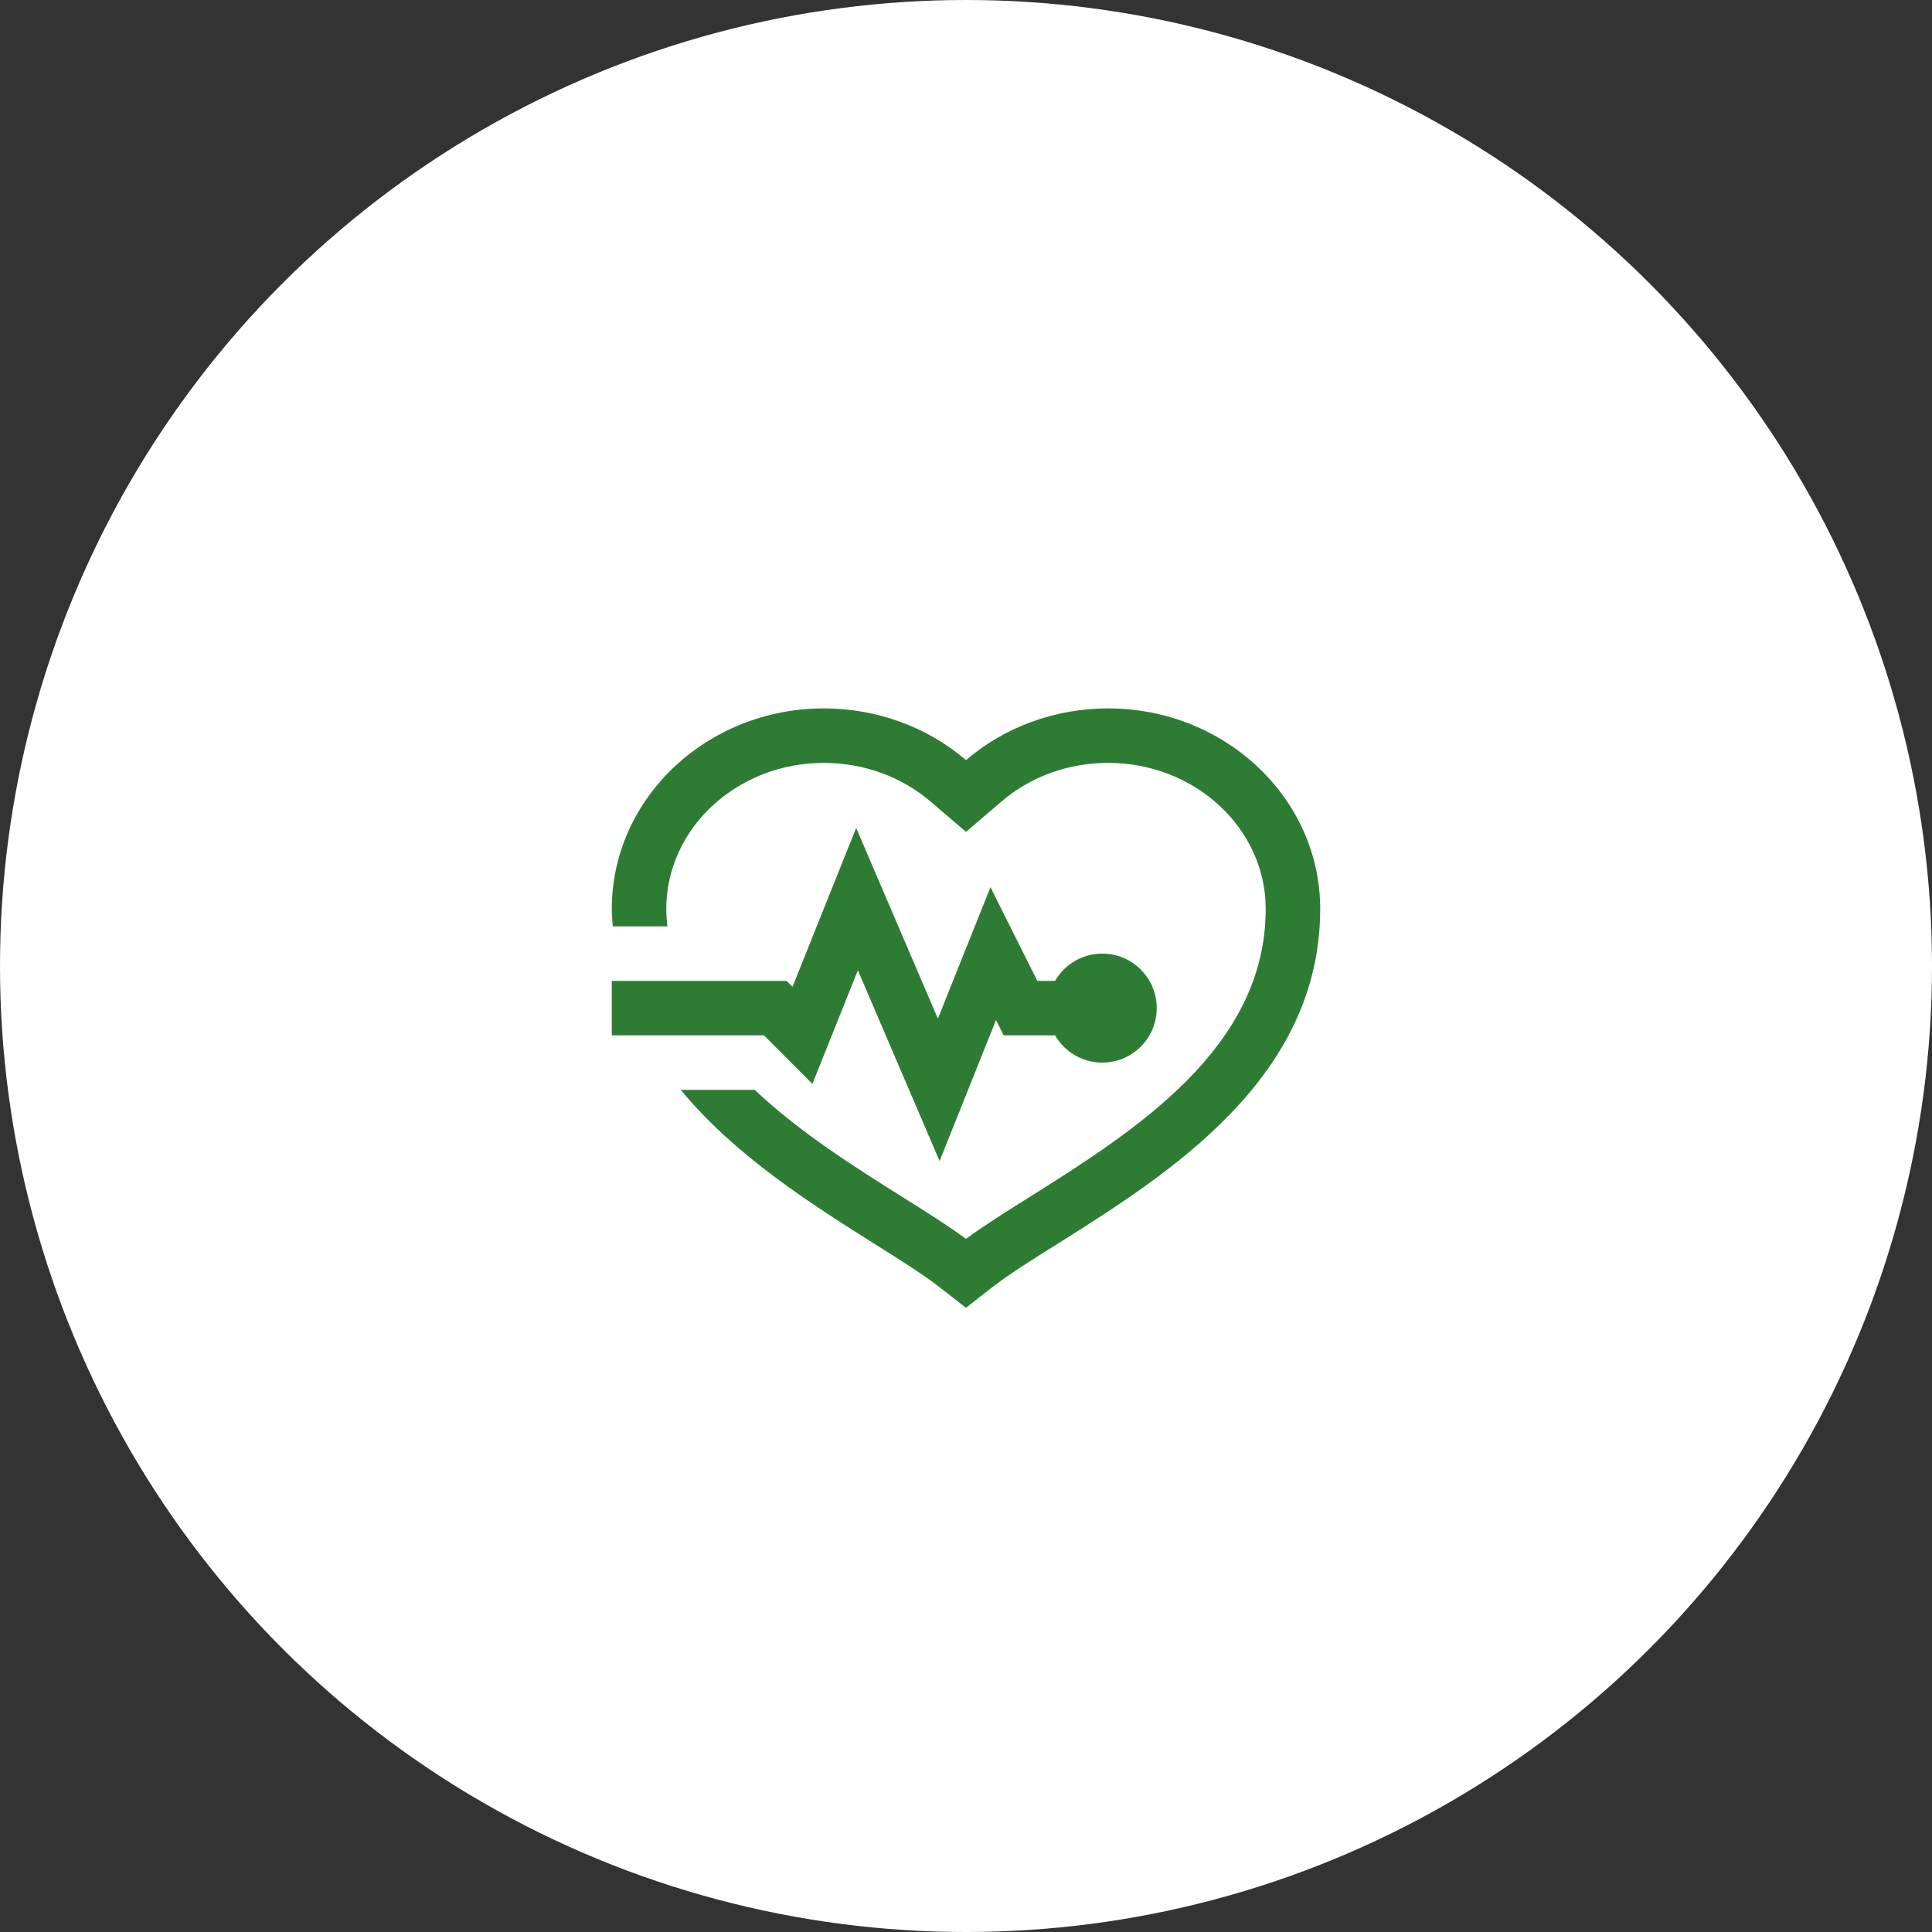
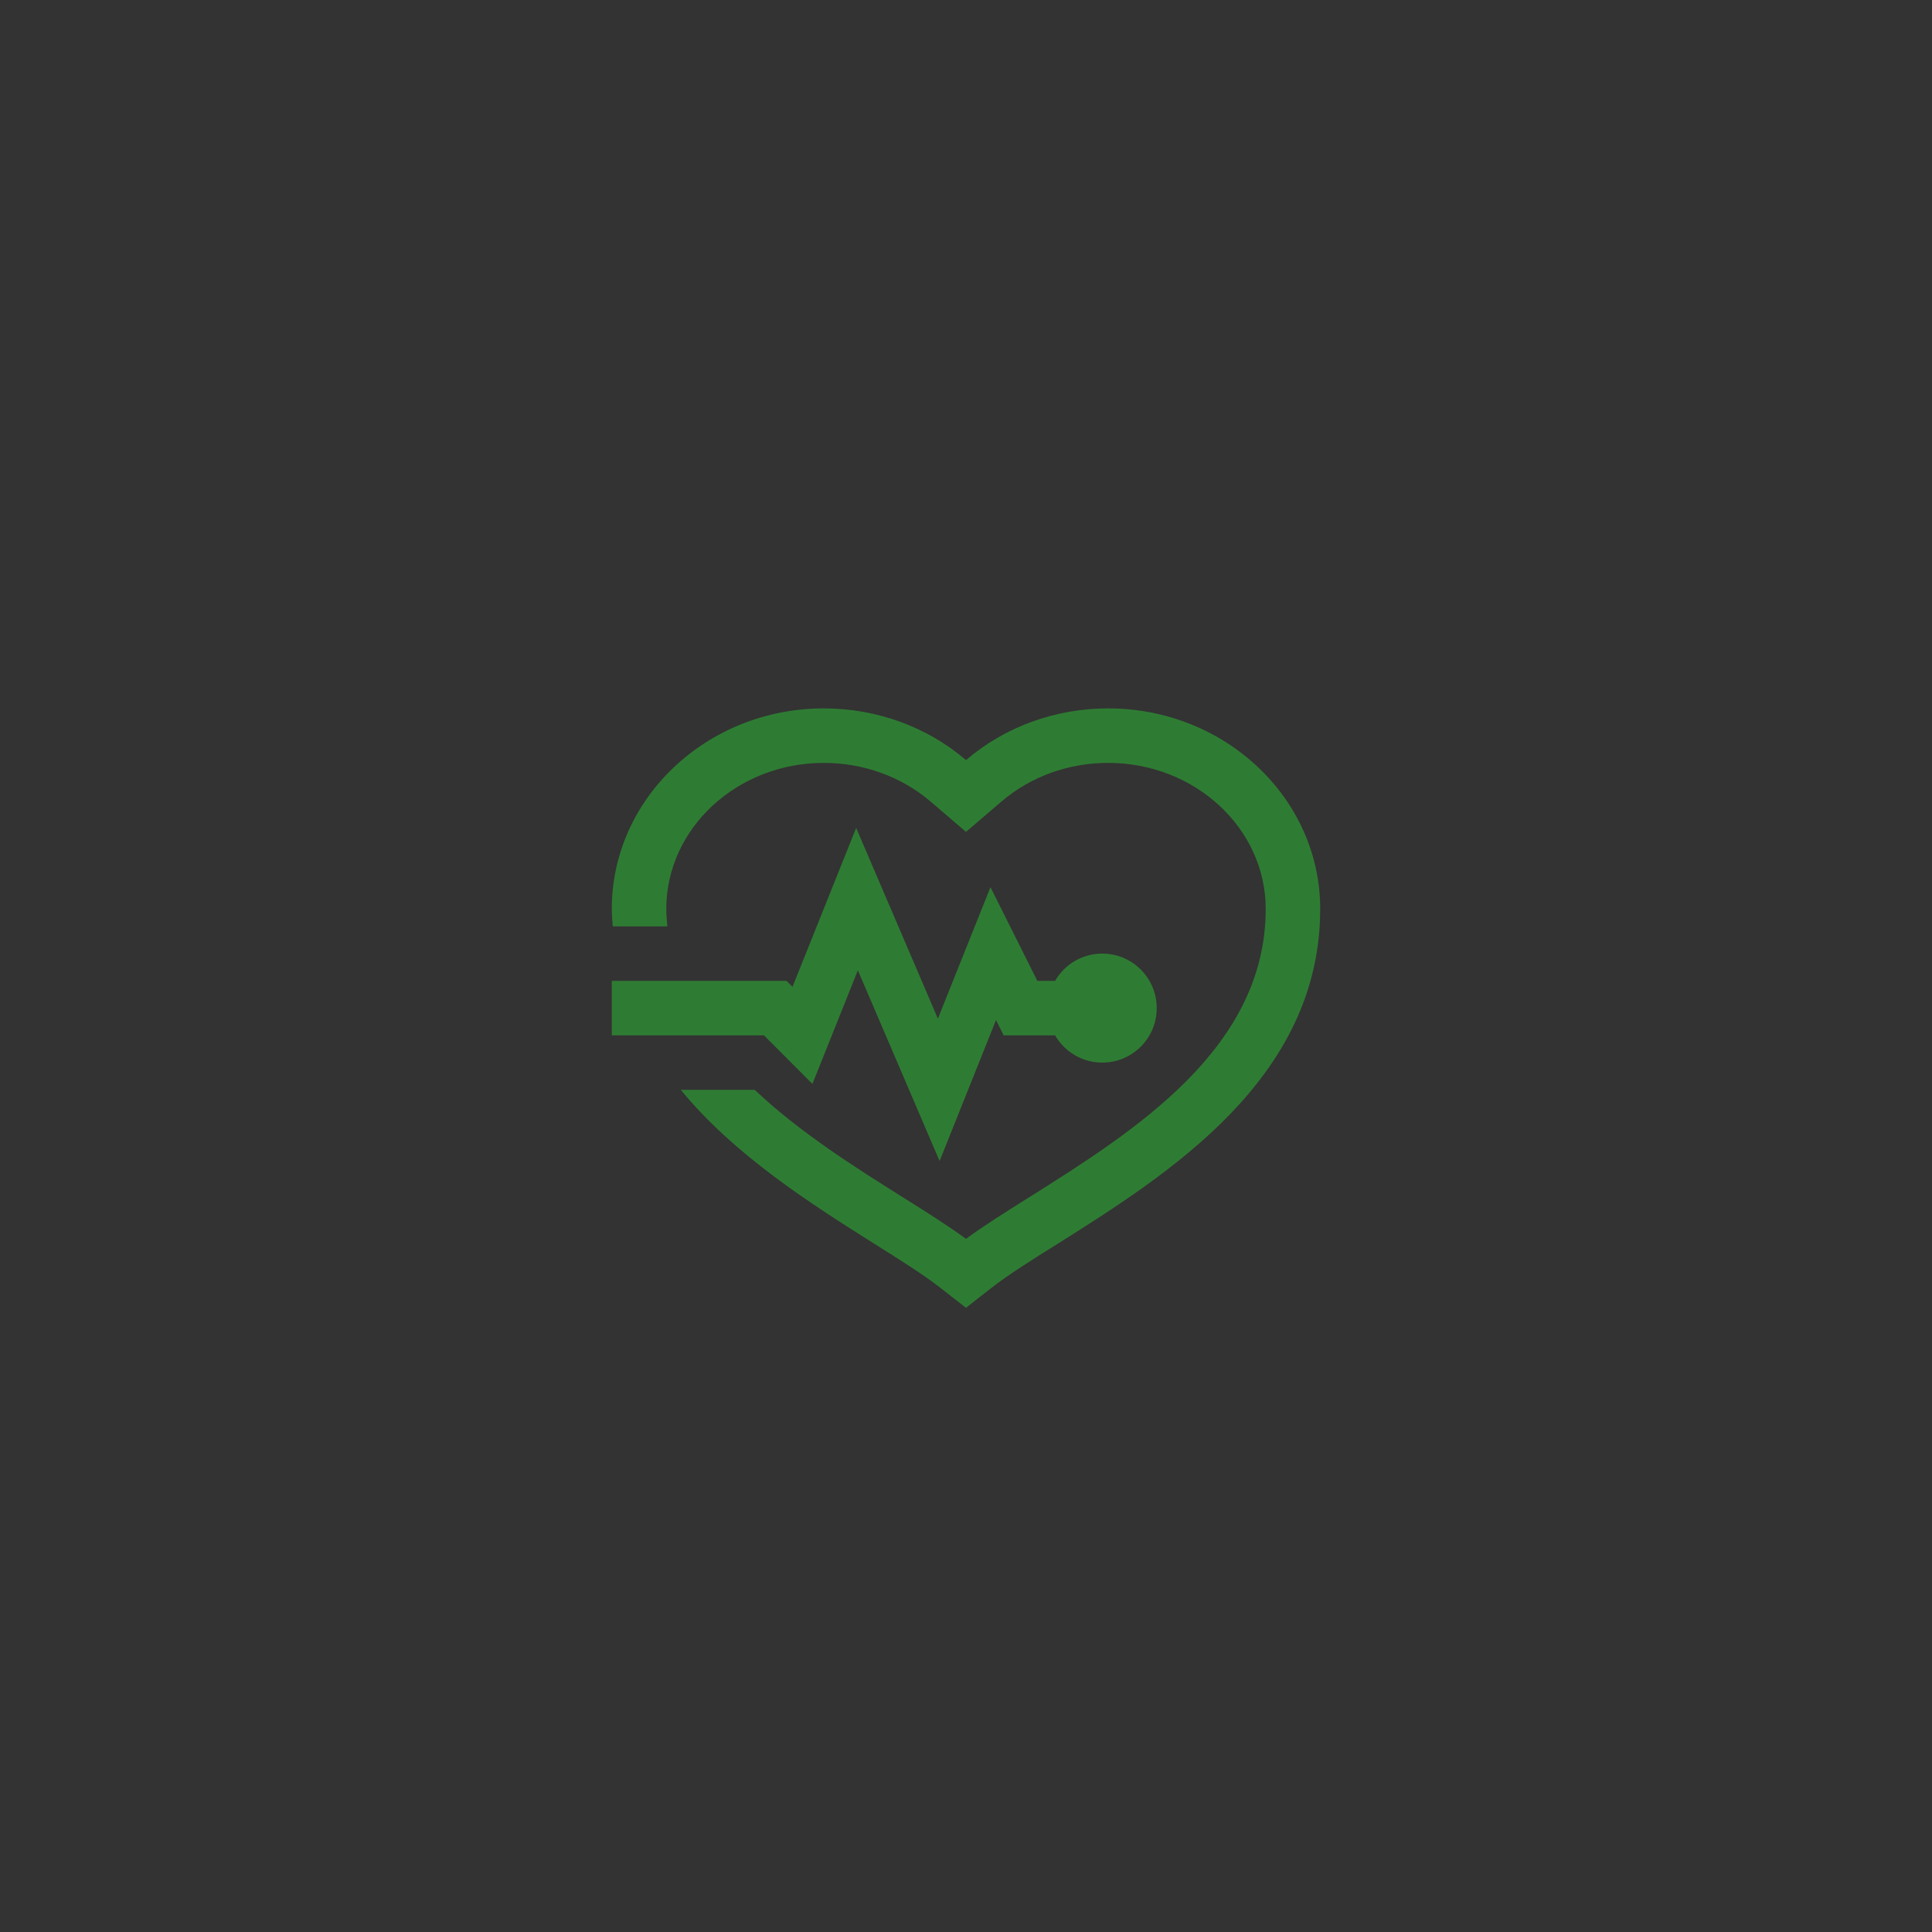
<svg xmlns="http://www.w3.org/2000/svg" width="60" height="60" viewBox="0 0 60 60" fill="none">
  <rect x="0" y="0" width="60" height="60" fill="#333333" stroke="none" />
-   <circle cx="30" cy="30" r="30" fill="white" />
  <path d="M25.584 22C21.955 22 19 24.793 19 28.227C19 28.412 19.017 28.587 19.03 28.769H20.725C20.709 28.591 20.692 28.412 20.692 28.227C20.692 25.728 22.887 23.692 25.584 23.692C26.817 23.692 27.994 24.119 28.899 24.892L30 25.834L31.101 24.892C32.003 24.119 33.18 23.692 34.416 23.692C37.113 23.692 39.308 25.728 39.308 28.227C39.308 32.56 35.226 35.129 31.944 37.194C31.193 37.664 30.535 38.08 30 38.474C29.465 38.08 28.807 37.664 28.056 37.194C26.526 36.233 24.824 35.158 23.439 33.846H21.142C22.818 35.886 25.191 37.389 27.157 38.629C27.98 39.145 28.688 39.591 29.19 39.984C29.19 39.984 29.993 40.609 30 40.615C30.003 40.609 30.806 39.984 30.806 39.984C31.309 39.591 32.016 39.145 32.843 38.629C36.283 36.461 41 33.496 41 28.227C41 24.793 38.045 22 34.416 22C32.767 22 31.203 22.575 30 23.606C28.797 22.575 27.23 22 25.584 22ZM26.589 25.712L24.612 30.647L24.427 30.462H19V32.154H23.727L25.23 33.661L26.642 30.134L29.18 36.057L30.932 31.678L31.17 32.154H32.767C33.071 32.676 33.626 33 34.231 33C35.166 33 35.923 32.243 35.923 31.308C35.923 30.372 35.166 29.615 34.231 29.615C33.626 29.615 33.067 29.939 32.767 30.462H32.215L30.76 27.553L29.127 31.635L26.589 25.712Z" fill="#2E7C33" />
</svg>